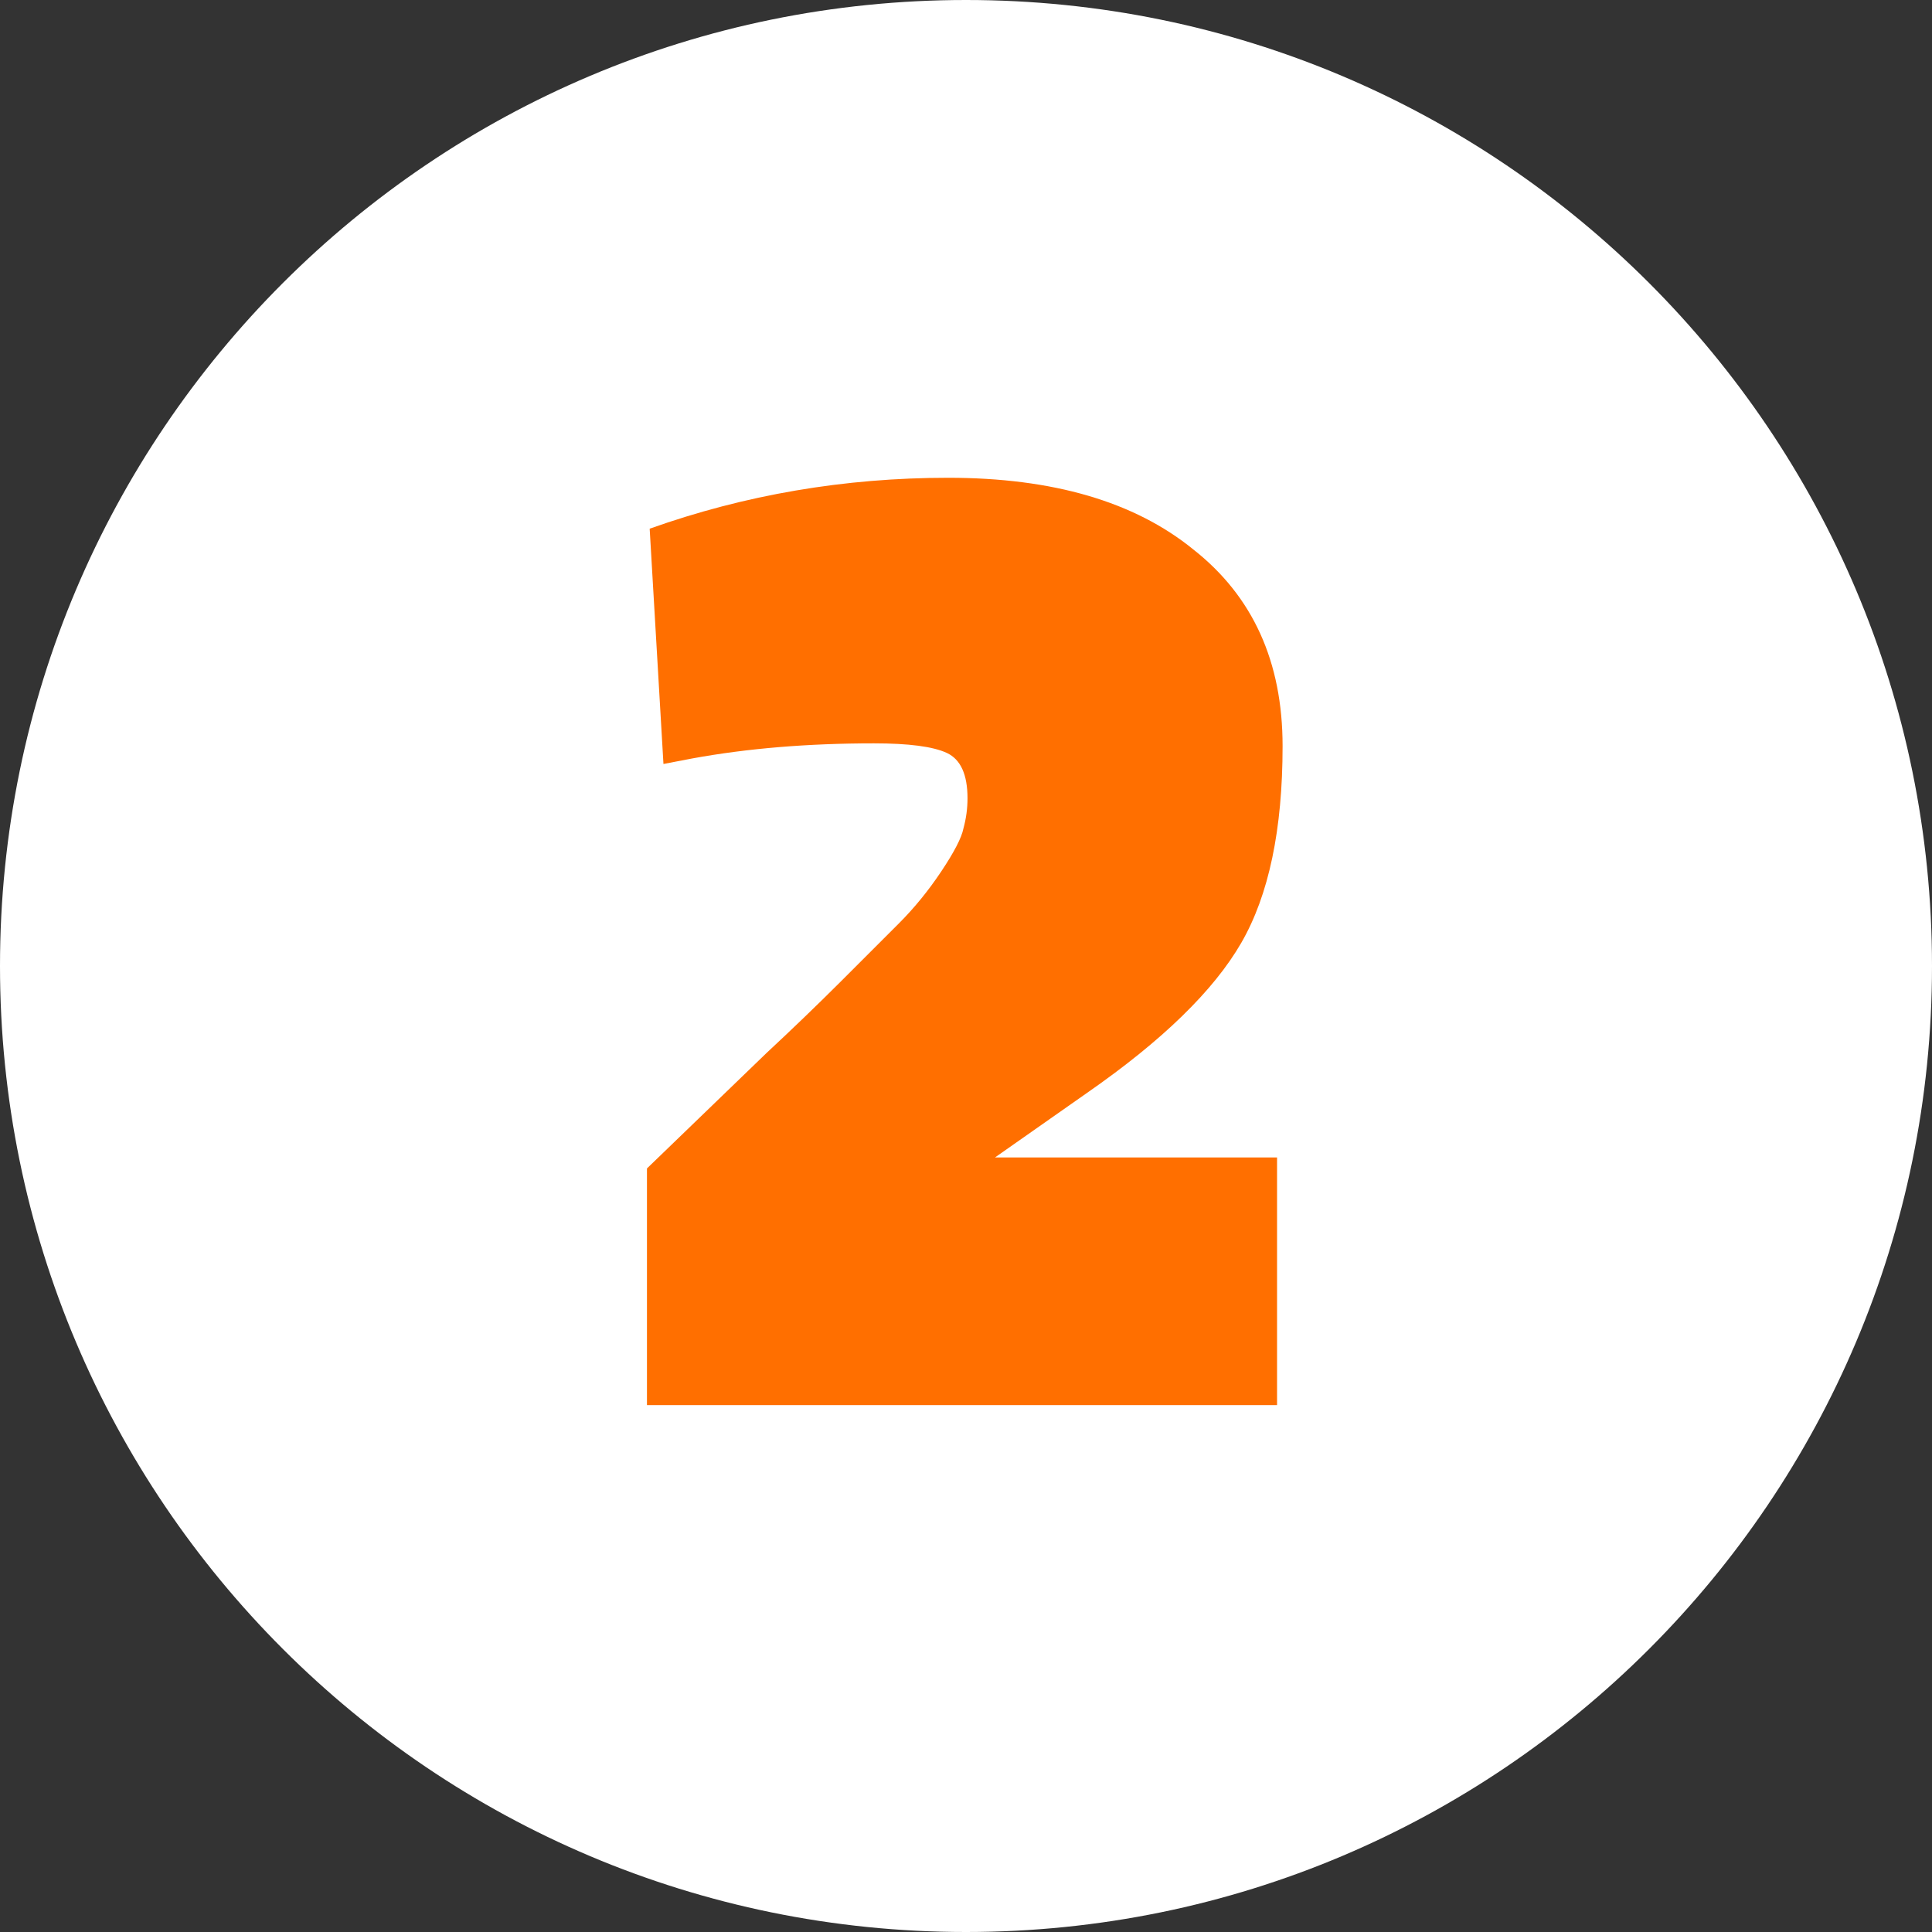
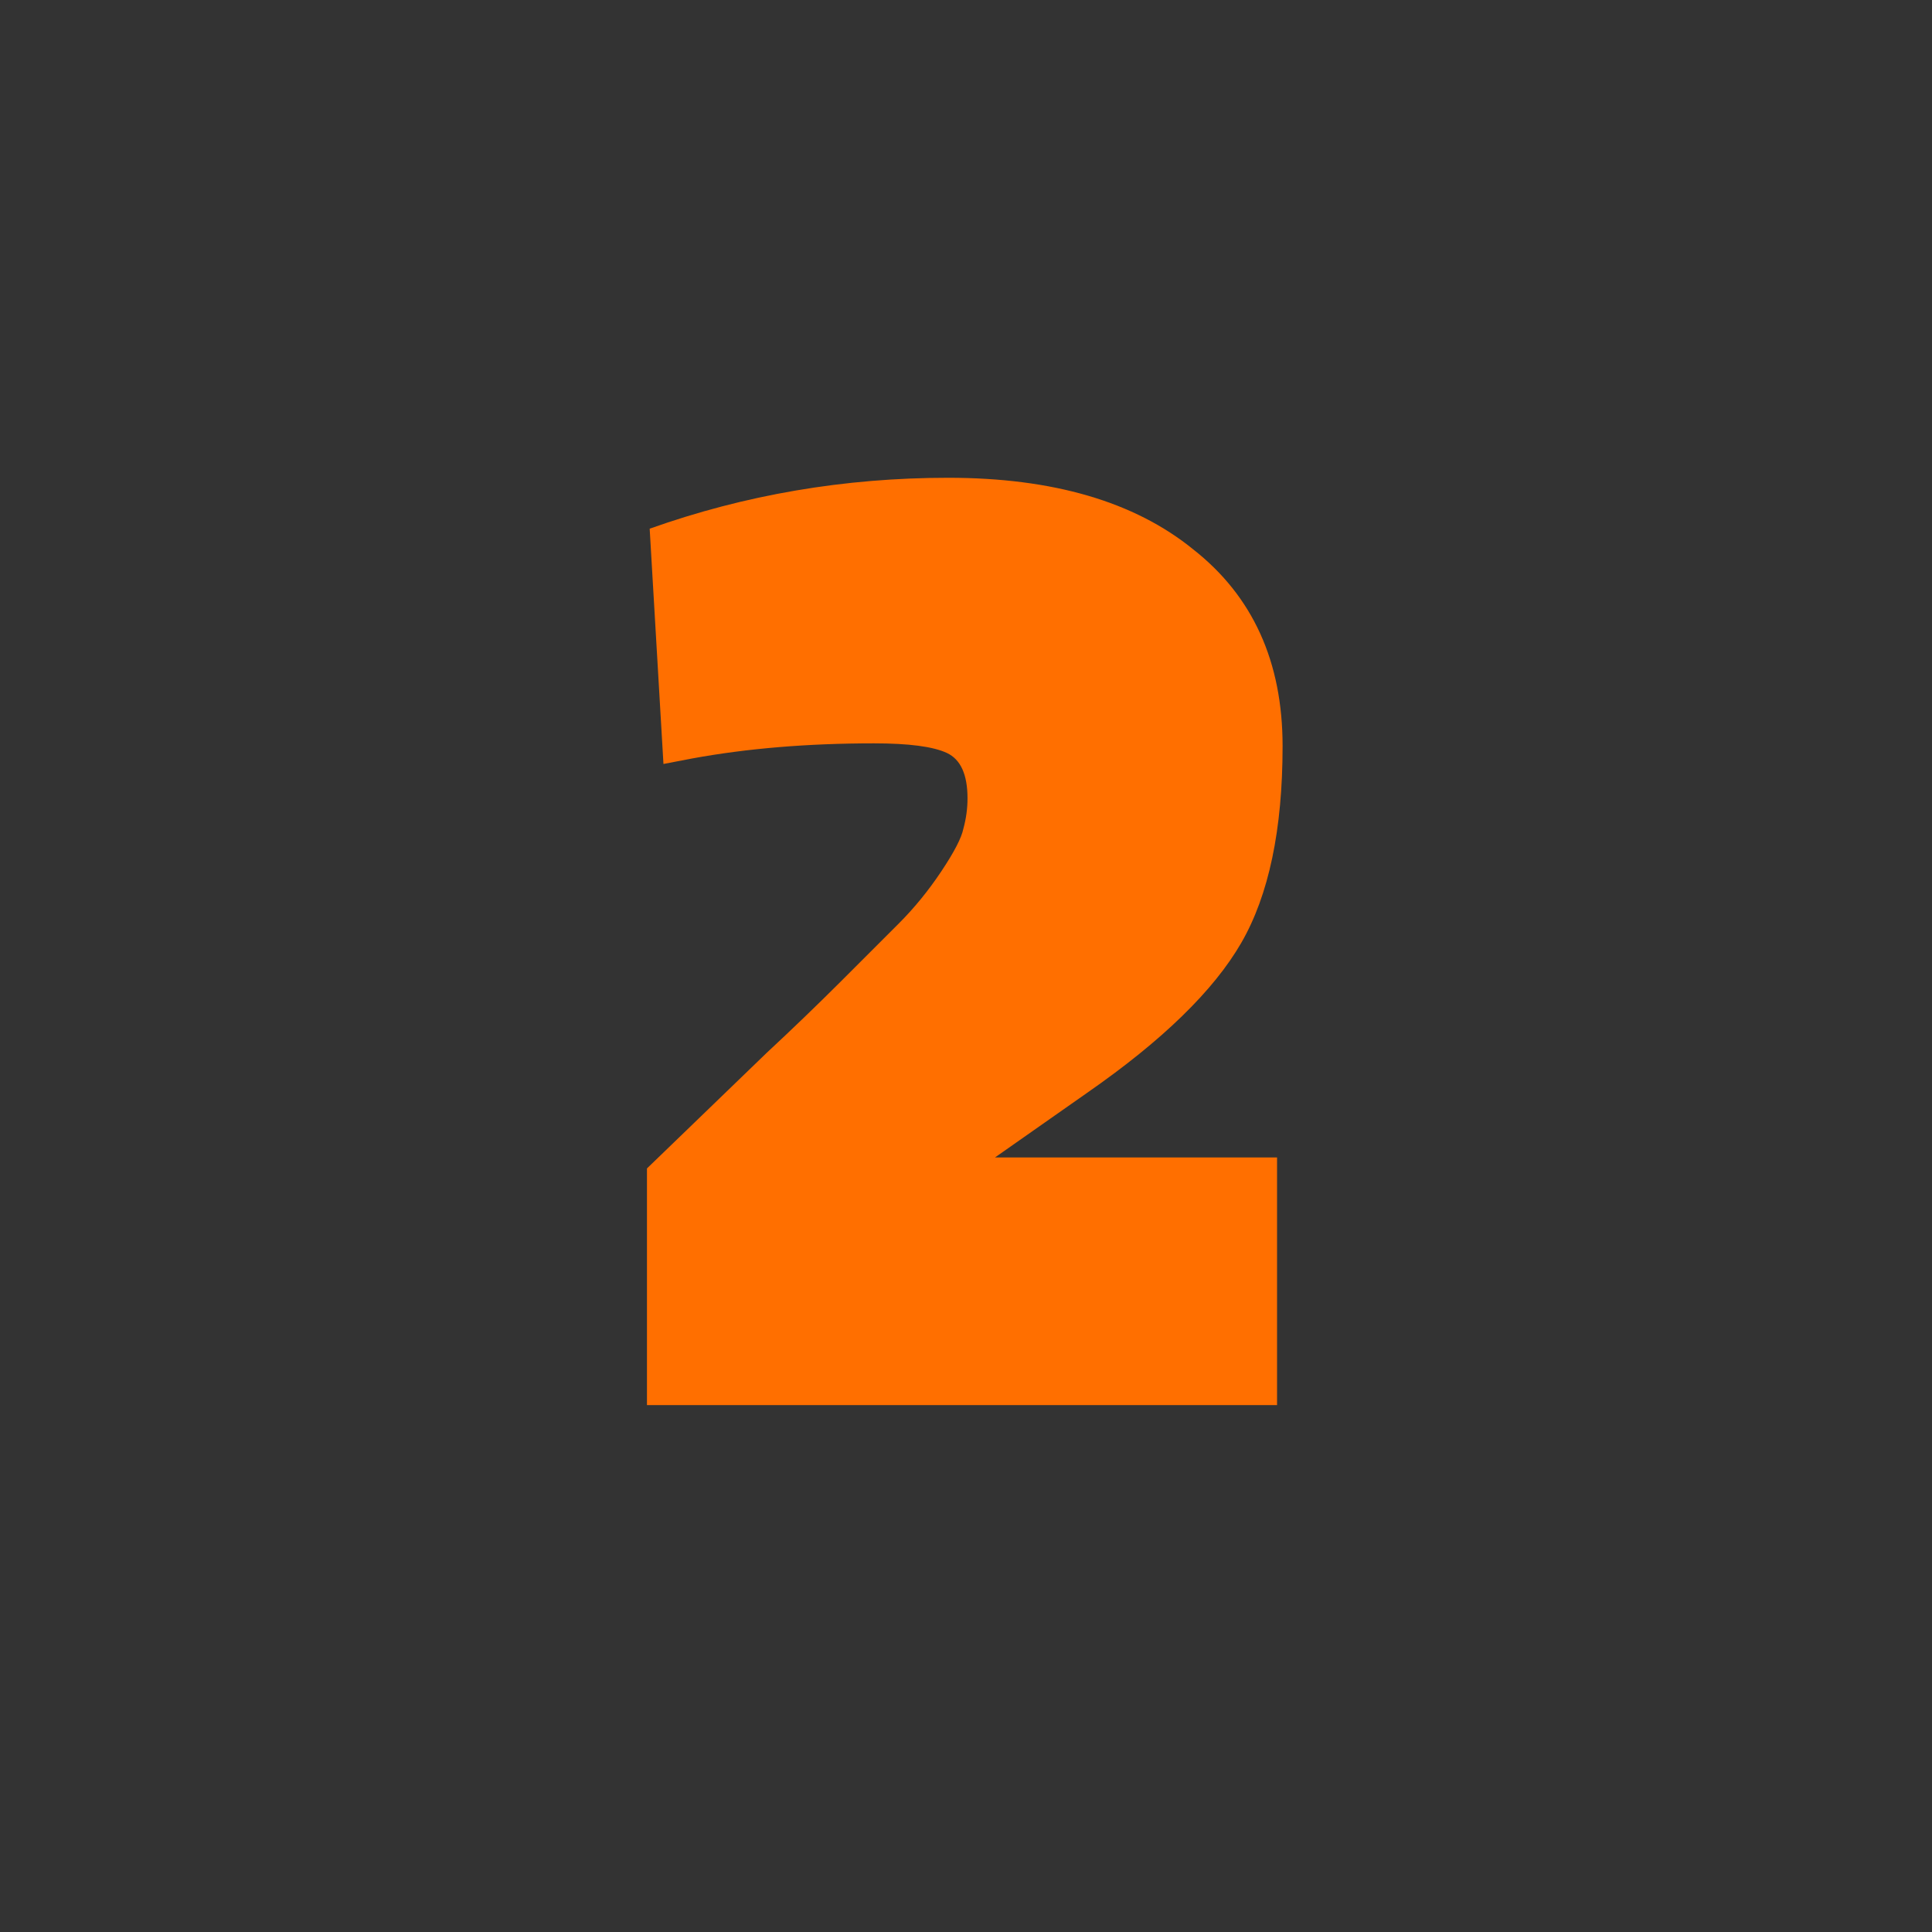
<svg xmlns="http://www.w3.org/2000/svg" width="37" height="37" viewBox="0 0 37 37" fill="none">
  <rect x="0" y="0" width="37" height="37" fill="#333333" stroke="none" />
-   <path d="M37 18.5C37 28.717 28.717 37 18.5 37C8.283 37 0 28.717 0 18.5C0 8.283 8.283 0 18.5 0C28.717 0 37 8.283 37 18.5Z" fill="white" />
  <path d="M24.457 26.909H12.39V22.377L14.682 20.164C15.174 19.707 15.648 19.25 16.105 18.794C16.105 18.794 16.474 18.425 17.212 17.687C17.51 17.389 17.782 17.055 18.028 16.686C18.274 16.317 18.415 16.045 18.45 15.869C18.503 15.676 18.529 15.483 18.529 15.289C18.529 14.833 18.397 14.543 18.134 14.42C17.87 14.297 17.405 14.236 16.737 14.236C15.473 14.236 14.313 14.332 13.259 14.525L12.706 14.631L12.442 10.125C14.269 9.475 16.175 9.15 18.16 9.15C20.163 9.15 21.726 9.607 22.85 10.52C23.992 11.416 24.563 12.672 24.563 14.288C24.563 15.887 24.299 17.143 23.772 18.056C23.245 18.969 22.262 19.927 20.821 20.928L19.056 22.166H24.457V26.909Z" fill="#FF6F00" />
</svg>